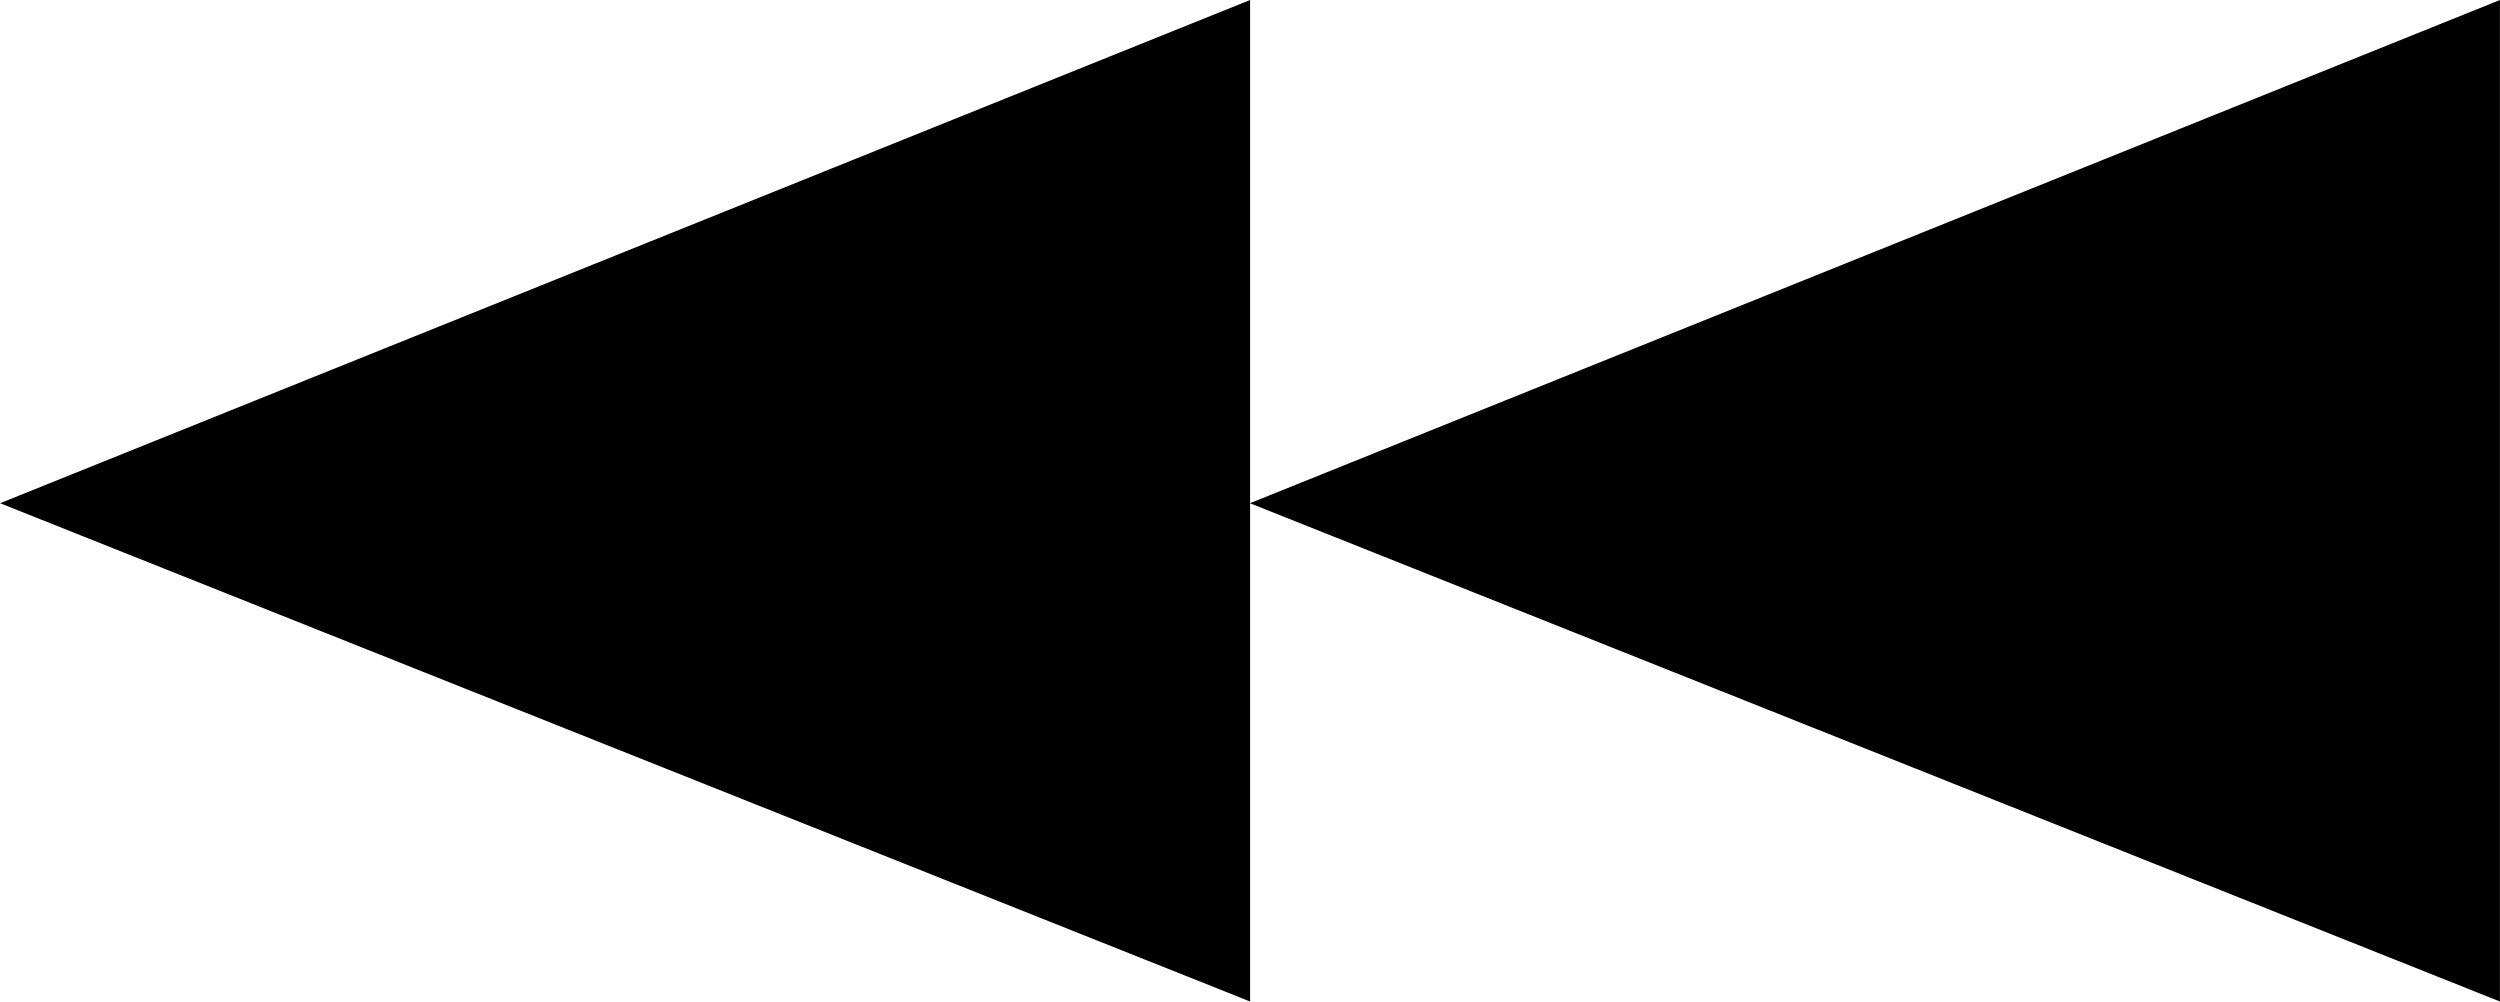
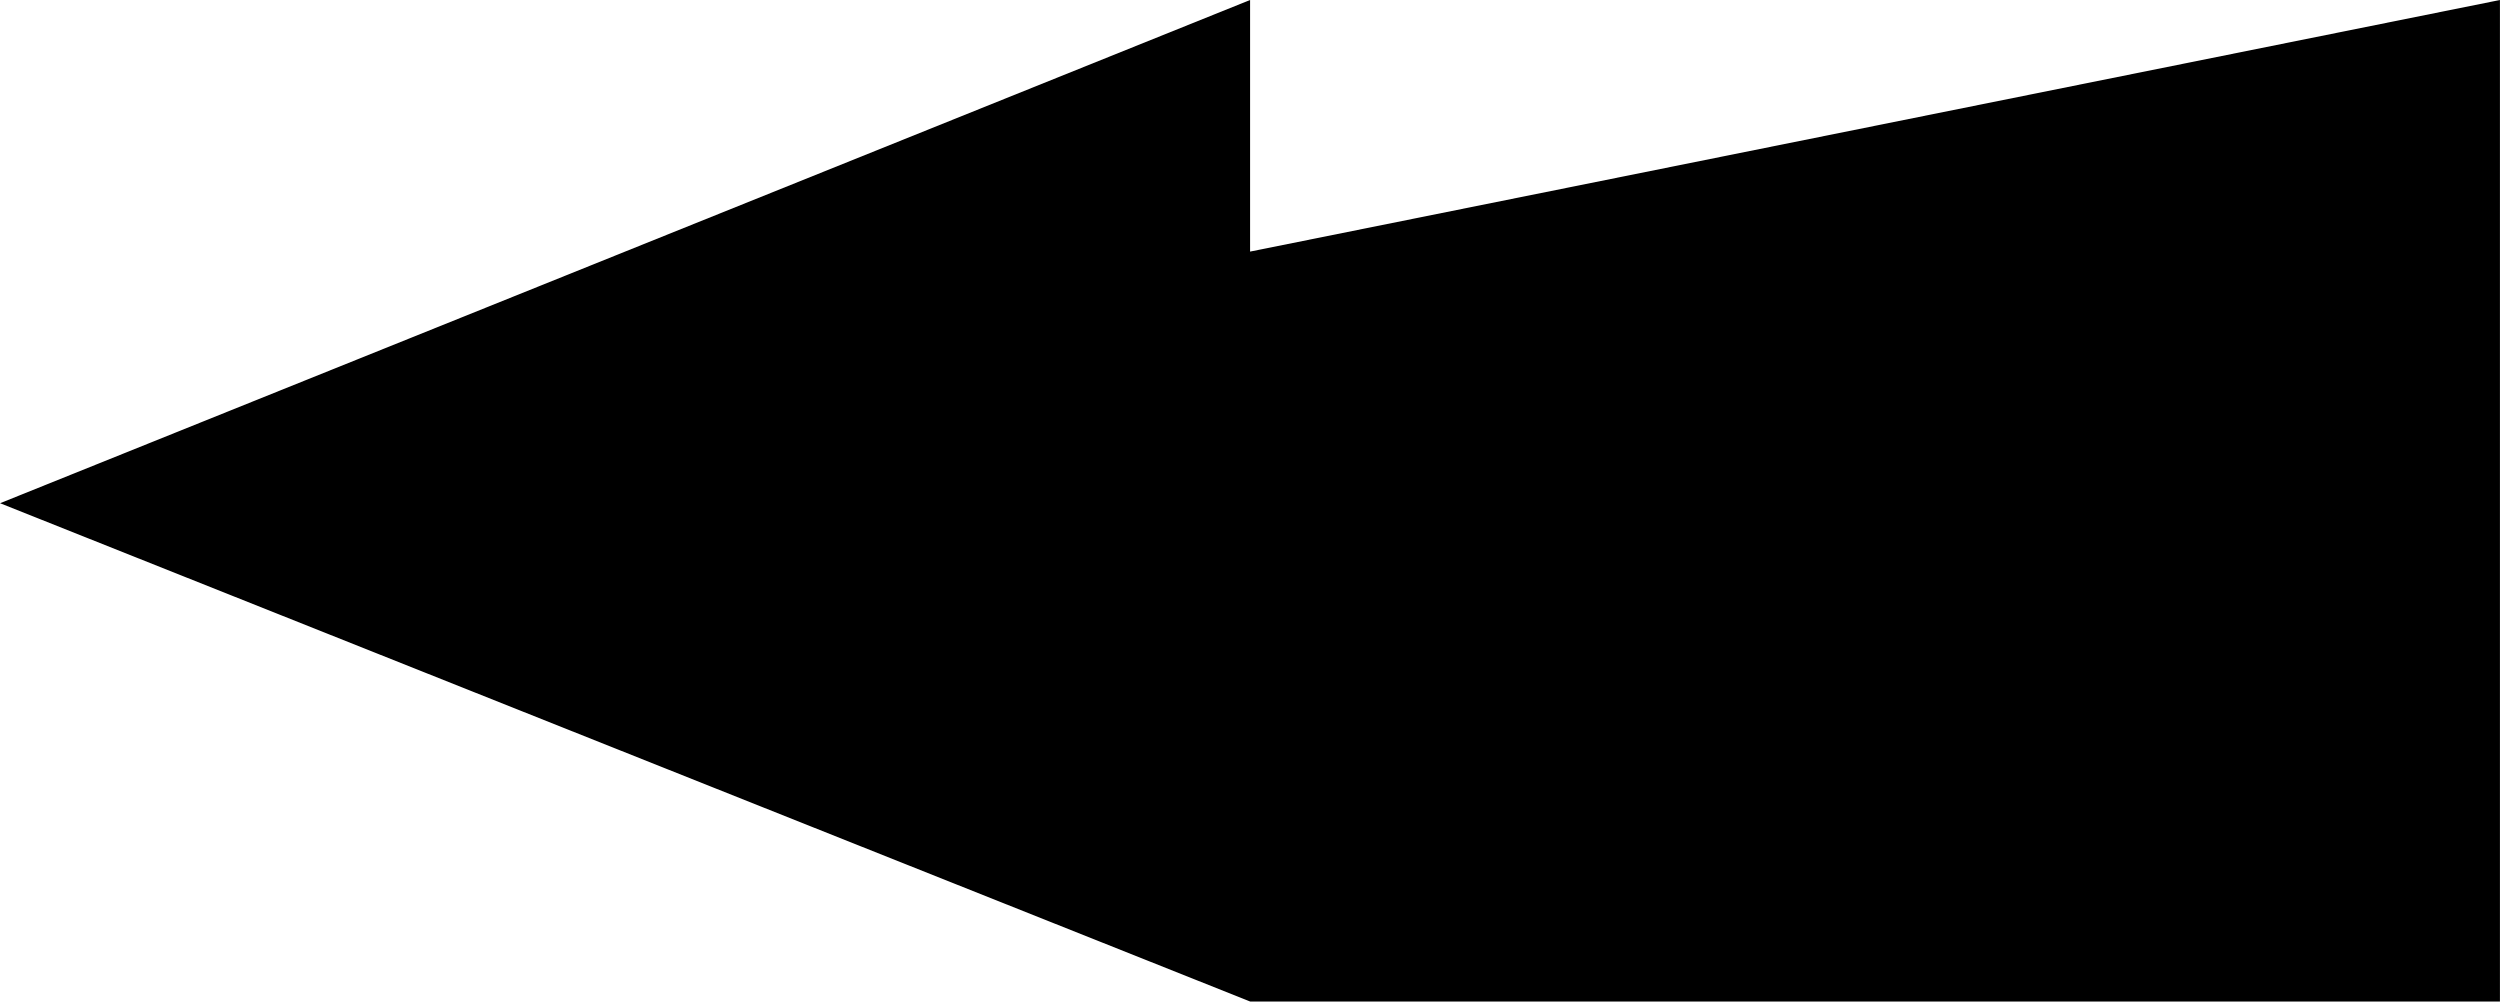
<svg xmlns="http://www.w3.org/2000/svg" id="_レイヤー_1" data-name="レイヤー_1" width="5mm" height="2.003mm" version="1.1" viewBox="0 0 14.173 5.678">
-   <path d="M7.087,5.678L0,2.853,7.087,0v5.678ZM14.173,5.678l-7.087-2.825L14.173,0v5.678Z" />
+   <path d="M7.087,5.678L0,2.853,7.087,0v5.678Zl-7.087-2.825L14.173,0v5.678Z" />
</svg>